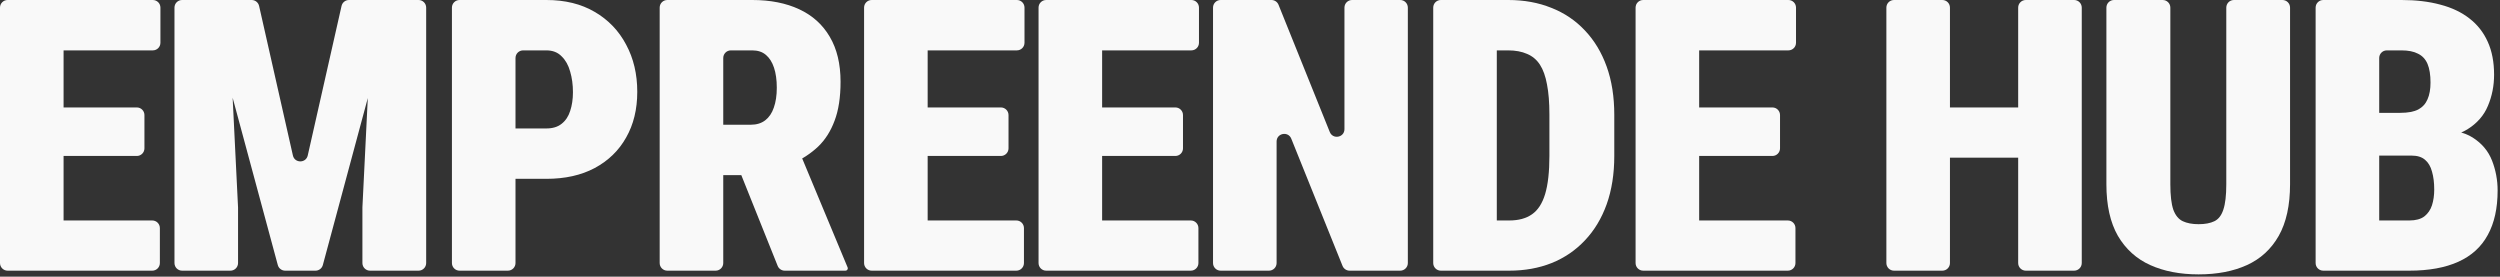
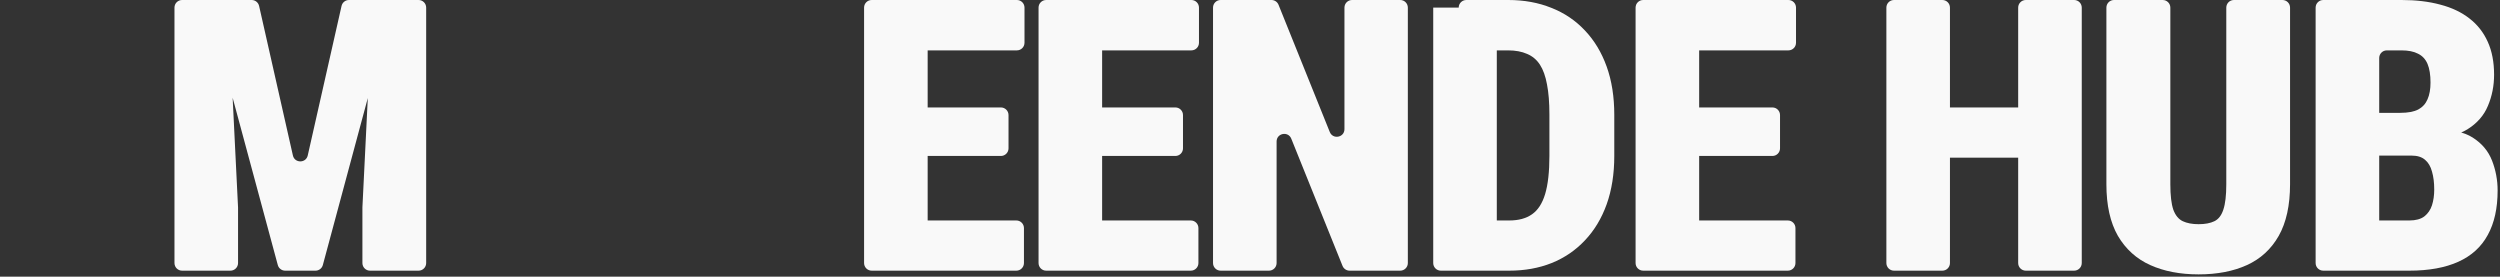
<svg xmlns="http://www.w3.org/2000/svg" width="985" height="109" viewBox="0 0 985 109" fill="none">
  <rect x="0" y="0" width="985" height="109" fill="#333333" stroke="none" />
-   <path d="M59.988 86.865C61.645 86.865 62.988 88.208 62.988 89.865V103.641C62.988 105.297 61.645 106.641 59.988 106.641H19.333C17.676 106.641 16.333 105.297 16.333 103.641V89.865C16.333 88.208 17.676 86.865 19.333 86.865H59.988ZM22.049 0C23.706 0 25.049 1.343 25.049 3V103.641C25.049 105.297 23.706 106.641 22.049 106.641H3C1.343 106.641 0 105.297 0 103.641V3C0 1.343 1.343 0 3 0H22.049ZM53.909 42.334C55.566 42.334 56.909 43.677 56.909 45.334V58.45C56.909 60.107 55.566 61.45 53.909 61.45H19.333C17.676 61.45 16.333 60.107 16.333 58.45V45.334C16.333 43.677 17.676 42.334 19.333 42.334H53.909ZM60.208 0C61.865 0 63.208 1.343 63.208 3V16.849C63.208 18.506 61.865 19.849 60.208 19.849H19.333C17.676 19.849 16.333 18.506 16.333 16.849V3C16.333 1.343 17.676 0 19.333 0H60.208Z" fill="#F9F9F9" />
  <path d="M82.287 3.782C81.773 1.875 83.209 0 85.184 0H99.157C100.559 0 101.774 0.971 102.083 2.339L115.401 61.25C116.106 64.368 120.548 64.368 121.253 61.25L134.571 2.339C134.88 0.971 136.095 0 137.497 0H151.4C153.374 0 154.81 1.874 154.297 3.78L127.201 104.421C126.849 105.73 125.661 106.641 124.304 106.641H112.348C110.993 106.641 109.805 105.731 109.452 104.422L82.287 3.782ZM68.742 3C68.742 1.343 70.085 0 71.742 0H86.907C88.506 0 89.825 1.255 89.903 2.852L93.791 81.738V103.641C93.791 105.297 92.448 106.641 90.791 106.641H71.742C70.085 106.641 68.742 105.297 68.742 103.641V3ZM146.678 2.852C146.757 1.255 148.075 0 149.674 0H164.912C166.569 0 167.912 1.343 167.912 3V103.641C167.912 105.297 166.569 106.641 164.912 106.641H145.79C144.133 106.641 142.79 105.297 142.79 103.641V81.738L146.678 2.852Z" fill="#F9F9F9" />
-   <path d="M215.268 70.459H196.954C195.297 70.459 193.954 69.116 193.954 67.459V53.61C193.954 51.953 195.297 50.61 196.954 50.61H215.268C217.758 50.61 219.76 50 221.273 48.779C222.836 47.559 223.959 45.874 224.643 43.726C225.375 41.528 225.741 39.062 225.741 36.328C225.741 33.398 225.375 30.689 224.643 28.198C223.959 25.708 222.836 23.706 221.273 22.192C219.76 20.63 217.758 19.849 215.268 19.849H206.109C204.453 19.849 203.109 21.192 203.109 22.849V103.641C203.109 105.297 201.766 106.641 200.109 106.641H181.061C179.404 106.641 178.061 105.297 178.061 103.641V3C178.061 1.343 179.404 0 181.061 0H215.268C222.641 0 228.988 1.562 234.311 4.688C239.682 7.812 243.808 12.109 246.688 17.578C249.618 22.998 251.083 29.199 251.083 36.182C251.083 43.066 249.618 49.072 246.688 54.199C243.808 59.326 239.682 63.33 234.311 66.211C228.988 69.043 222.641 70.459 215.268 70.459Z" fill="#F9F9F9" />
-   <path d="M259.913 3C259.913 1.343 261.256 0 262.913 0H296.388C303.517 0 309.693 1.221 314.918 3.662C320.143 6.104 324.146 9.717 326.93 14.502C329.762 19.287 331.178 25.195 331.178 32.227C331.178 38.33 330.396 43.433 328.834 47.534C327.32 51.636 325.172 55.029 322.389 57.715C319.605 60.352 316.334 62.524 312.574 64.233L305.147 68.583C304.687 68.852 304.163 68.994 303.631 68.994H278.785C277.136 68.994 275.797 67.664 275.785 66.016L275.682 52.168C275.67 50.502 277.017 49.145 278.682 49.145H295.802C298.097 49.145 300.001 48.56 301.515 47.388C303.028 46.216 304.151 44.556 304.884 42.407C305.665 40.21 306.056 37.598 306.056 34.57C306.056 31.494 305.689 28.857 304.957 26.66C304.225 24.463 303.15 22.778 301.734 21.606C300.367 20.435 298.585 19.849 296.388 19.849H287.962C286.305 19.849 284.962 21.192 284.962 22.849V103.641C284.962 105.297 283.619 106.641 281.962 106.641H262.913C261.256 106.641 259.913 105.297 259.913 103.641V3ZM309.184 106.641C307.958 106.641 306.855 105.894 306.399 104.756L289.897 63.564C289.11 61.6 290.549 59.46 292.665 59.448L312.76 59.337C313.977 59.331 315.077 60.06 315.545 61.183L333.964 105.373C334.01 105.485 334.034 105.604 334.034 105.725V105.725C334.034 106.231 333.624 106.641 333.119 106.641H309.184Z" fill="#F9F9F9" />
  <path d="M400.436 86.865C402.092 86.865 403.436 88.208 403.436 89.865V103.641C403.436 105.297 402.092 106.641 400.436 106.641H359.78C358.123 106.641 356.78 105.297 356.78 103.641V89.865C356.78 88.208 358.123 86.865 359.78 86.865H400.436ZM362.496 0C364.153 0 365.496 1.343 365.496 3V103.641C365.496 105.297 364.153 106.641 362.496 106.641H343.447C341.79 106.641 340.447 105.297 340.447 103.641V3C340.447 1.343 341.79 0 343.447 0H362.496ZM394.356 42.334C396.013 42.334 397.356 43.677 397.356 45.334V58.45C397.356 60.107 396.013 61.45 394.356 61.45H359.78C358.123 61.45 356.78 60.107 356.78 58.45V45.334C356.78 43.677 358.123 42.334 359.78 42.334H394.356ZM400.655 0C402.312 0 403.655 1.343 403.655 3V16.849C403.655 18.506 402.312 19.849 400.655 19.849H359.78C358.123 19.849 356.78 18.506 356.78 16.849V3C356.78 1.343 358.123 0 359.78 0H400.655Z" fill="#F9F9F9" />
  <path d="M469.178 86.865C470.835 86.865 472.178 88.208 472.178 89.865V103.641C472.178 105.297 470.835 106.641 469.178 106.641H428.522C426.866 106.641 425.522 105.297 425.522 103.641V89.865C425.522 88.208 426.866 86.865 428.522 86.865H469.178ZM431.238 0C432.895 0 434.238 1.343 434.238 3V103.641C434.238 105.297 432.895 106.641 431.238 106.641H412.189C410.533 106.641 409.189 105.297 409.189 103.641V3C409.189 1.343 410.533 0 412.189 0H431.238ZM463.099 42.334C464.755 42.334 466.099 43.677 466.099 45.334V58.45C466.099 60.107 464.755 61.45 463.099 61.45H428.522C426.866 61.45 425.522 60.107 425.522 58.45V45.334C425.522 43.677 426.866 42.334 428.522 42.334H463.099ZM469.397 0C471.054 0 472.397 1.343 472.397 3V16.849C472.397 18.506 471.054 19.849 469.397 19.849H428.522C426.866 19.849 425.522 18.506 425.522 16.849V3C425.522 1.343 426.866 0 428.522 0H469.397Z" fill="#F9F9F9" />
  <path d="M551.689 0C553.346 0 554.689 1.343 554.689 3V103.641C554.689 105.297 553.346 106.641 551.689 106.641H531.74C530.516 106.641 529.414 105.897 528.957 104.762L508.763 54.637C507.53 51.577 502.98 52.459 502.98 55.758V103.641C502.98 105.297 501.637 106.641 499.98 106.641H480.932C479.275 106.641 477.932 105.297 477.932 103.641V3C477.932 1.343 479.275 0 480.932 0H500.955C502.179 0 503.28 0.744 503.737 1.879L523.931 52.004C525.164 55.064 529.714 54.182 529.714 50.883V3C529.714 1.343 531.057 0 532.714 0H551.689Z" fill="#F9F9F9" />
-   <path d="M594.647 106.641H578.114C576.449 106.641 575.102 105.284 575.114 103.618L575.216 89.843C575.228 88.195 576.568 86.865 578.216 86.865H594.647C598.31 86.865 601.288 86.06 603.583 84.448C605.927 82.837 607.66 80.176 608.783 76.465C609.906 72.705 610.468 67.7 610.468 61.45V45.117C610.468 40.43 610.15 36.475 609.516 33.252C608.93 30.029 608.002 27.441 606.732 25.488C605.463 23.535 603.778 22.119 601.679 21.24C599.579 20.312 597.089 19.849 594.208 19.849H577.726C576.069 19.849 574.726 18.506 574.726 16.849V3C574.726 1.343 576.069 0 577.726 0H594.208C600.458 0 606.122 1.025 611.2 3.076C616.327 5.078 620.746 8.057 624.457 12.012C628.168 15.918 631.024 20.654 633.026 26.221C635.028 31.787 636.029 38.135 636.029 45.264V61.45C636.029 68.53 635.028 74.878 633.026 80.493C631.024 86.06 628.168 90.796 624.457 94.702C620.795 98.608 616.425 101.587 611.347 103.638C606.317 105.64 600.751 106.641 594.647 106.641ZM586.74 0C588.397 0 589.74 1.343 589.74 3V103.641C589.74 105.297 588.397 106.641 586.74 106.641H567.691C566.035 106.641 564.691 105.297 564.691 103.641V3C564.691 1.343 566.035 0 567.691 0H586.74Z" fill="#F9F9F9" />
+   <path d="M594.647 106.641H578.114C576.449 106.641 575.102 105.284 575.114 103.618L575.216 89.843C575.228 88.195 576.568 86.865 578.216 86.865H594.647C598.31 86.865 601.288 86.06 603.583 84.448C605.927 82.837 607.66 80.176 608.783 76.465C609.906 72.705 610.468 67.7 610.468 61.45V45.117C610.468 40.43 610.15 36.475 609.516 33.252C608.93 30.029 608.002 27.441 606.732 25.488C605.463 23.535 603.778 22.119 601.679 21.24C599.579 20.312 597.089 19.849 594.208 19.849H577.726C576.069 19.849 574.726 18.506 574.726 16.849V3C574.726 1.343 576.069 0 577.726 0H594.208C600.458 0 606.122 1.025 611.2 3.076C616.327 5.078 620.746 8.057 624.457 12.012C628.168 15.918 631.024 20.654 633.026 26.221C635.028 31.787 636.029 38.135 636.029 45.264V61.45C636.029 68.53 635.028 74.878 633.026 80.493C631.024 86.06 628.168 90.796 624.457 94.702C620.795 98.608 616.425 101.587 611.347 103.638C606.317 105.64 600.751 106.641 594.647 106.641ZM586.74 0C588.397 0 589.74 1.343 589.74 3V103.641C589.74 105.297 588.397 106.641 586.74 106.641H567.691C566.035 106.641 564.691 105.297 564.691 103.641V3H586.74Z" fill="#F9F9F9" />
  <path d="M704.408 86.865C706.065 86.865 707.408 88.208 707.408 89.865V103.641C707.408 105.297 706.065 106.641 704.408 106.641H663.753C662.096 106.641 660.753 105.297 660.753 103.641V89.865C660.753 88.208 662.096 86.865 663.753 86.865H704.408ZM666.469 0C668.126 0 669.469 1.343 669.469 3V103.641C669.469 105.297 668.126 106.641 666.469 106.641H647.42C645.763 106.641 644.42 105.297 644.42 103.641V3C644.42 1.343 645.763 0 647.42 0H666.469ZM698.329 42.334C699.986 42.334 701.329 43.677 701.329 45.334V58.45C701.329 60.107 699.986 61.45 698.329 61.45H663.753C662.096 61.45 660.753 60.107 660.753 58.45V45.334C660.753 43.677 662.096 42.334 663.753 42.334H698.329ZM704.628 0C706.285 0 707.628 1.343 707.628 3V16.849C707.628 18.506 706.285 19.849 704.628 19.849H663.753C662.096 19.849 660.753 18.506 660.753 16.849V3C660.753 1.343 662.096 0 663.753 0H704.628Z" fill="#F9F9F9" />
  <path d="M800.291 42.334C801.948 42.334 803.291 43.677 803.291 45.334V59.109C803.291 60.766 801.948 62.109 800.291 62.109H763.078C761.421 62.109 760.078 60.766 760.078 59.109V45.334C760.078 43.677 761.421 42.334 763.078 42.334H800.291ZM765.281 0C766.938 0 768.281 1.343 768.281 3V103.641C768.281 105.297 766.938 106.641 765.281 106.641H746.232C744.576 106.641 743.232 105.297 743.232 103.641V3C743.232 1.343 744.576 0 746.232 0H765.281ZM817.21 0C818.867 0 820.21 1.343 820.21 3V103.641C820.21 105.297 818.867 106.641 817.21 106.641H798.161C796.504 106.641 795.161 105.297 795.161 103.641V3C795.161 1.343 796.504 0 798.161 0H817.21Z" fill="#F9F9F9" />
  <path d="M877.16 3C877.16 1.343 878.503 0 880.16 0H899.282C900.939 0 902.282 1.343 902.282 3V72.583C902.282 80.884 900.793 87.671 897.814 92.944C894.836 98.169 890.661 102.002 885.29 104.443C879.919 106.885 873.571 108.105 866.247 108.105C858.972 108.105 852.624 106.885 847.204 104.443C841.784 102.002 837.536 98.169 834.46 92.944C831.433 87.671 829.919 80.884 829.919 72.583V3C829.919 1.343 831.262 0 832.919 0H852.114C853.771 0 855.114 1.343 855.114 3V72.583C855.114 76.978 855.505 80.322 856.286 82.617C857.116 84.863 858.361 86.377 860.021 87.158C861.682 87.939 863.757 88.33 866.247 88.33C868.786 88.33 870.861 87.939 872.473 87.158C874.084 86.377 875.256 84.863 875.988 82.617C876.77 80.322 877.16 76.978 877.16 72.583V3Z" fill="#F9F9F9" />
  <path d="M950.15 61.304H931.005C929.359 61.304 928.02 59.976 928.005 58.33L927.911 47.484C927.897 45.817 929.244 44.458 930.911 44.458H945.756C948.734 44.458 951.078 44.019 952.787 43.14C954.496 42.212 955.717 40.869 956.449 39.111C957.23 37.353 957.621 35.156 957.621 32.52C957.621 29.492 957.23 27.051 956.449 25.195C955.668 23.34 954.423 21.997 952.714 21.167C951.054 20.288 948.881 19.849 946.195 19.849H940.406C938.749 19.849 937.406 21.192 937.406 22.849V103.641C937.406 105.297 936.063 106.641 934.406 106.641H915.357C913.701 106.641 912.357 105.297 912.357 103.641V3C912.357 1.343 913.701 0 915.357 0H946.195C951.908 0 957.011 0.61 961.503 1.831C965.995 3.003 969.804 4.81 972.929 7.251C976.103 9.692 978.52 12.769 980.18 16.48C981.84 20.142 982.67 24.463 982.67 29.443C982.67 33.789 981.864 37.866 980.253 41.675C978.69 45.483 975.98 48.584 972.123 50.977C968.517 53.168 963.652 54.377 957.528 54.605C956.7 54.636 955.913 54.986 955.355 55.598L950.15 61.304ZM949.271 106.641H926.391C924.228 106.641 922.776 104.421 923.642 102.439L929.662 88.664C930.14 87.571 931.219 86.865 932.411 86.865H949.271C951.811 86.865 953.788 86.328 955.204 85.254C956.62 84.131 957.621 82.666 958.207 80.859C958.793 79.004 959.086 76.953 959.086 74.707C959.086 71.973 958.793 69.605 958.207 67.603C957.67 65.601 956.767 64.062 955.497 62.988C954.228 61.865 952.445 61.304 950.15 61.304H934.353C932.686 61.304 931.339 59.945 931.353 58.278L931.448 47.432C931.462 45.785 932.801 44.458 934.448 44.458H951.882C952.737 44.458 953.552 44.823 954.121 45.462L958.282 50.13C958.883 50.805 959.757 51.166 960.661 51.152C966.378 51.062 970.907 52.078 974.247 54.199C977.86 56.494 980.399 59.522 981.864 63.281C983.329 67.041 984.062 70.972 984.062 75.073C984.062 82.056 982.768 87.891 980.18 92.578C977.641 97.266 973.783 100.781 968.607 103.125C963.432 105.469 956.986 106.641 949.271 106.641Z" fill="#F9F9F9" />
</svg>